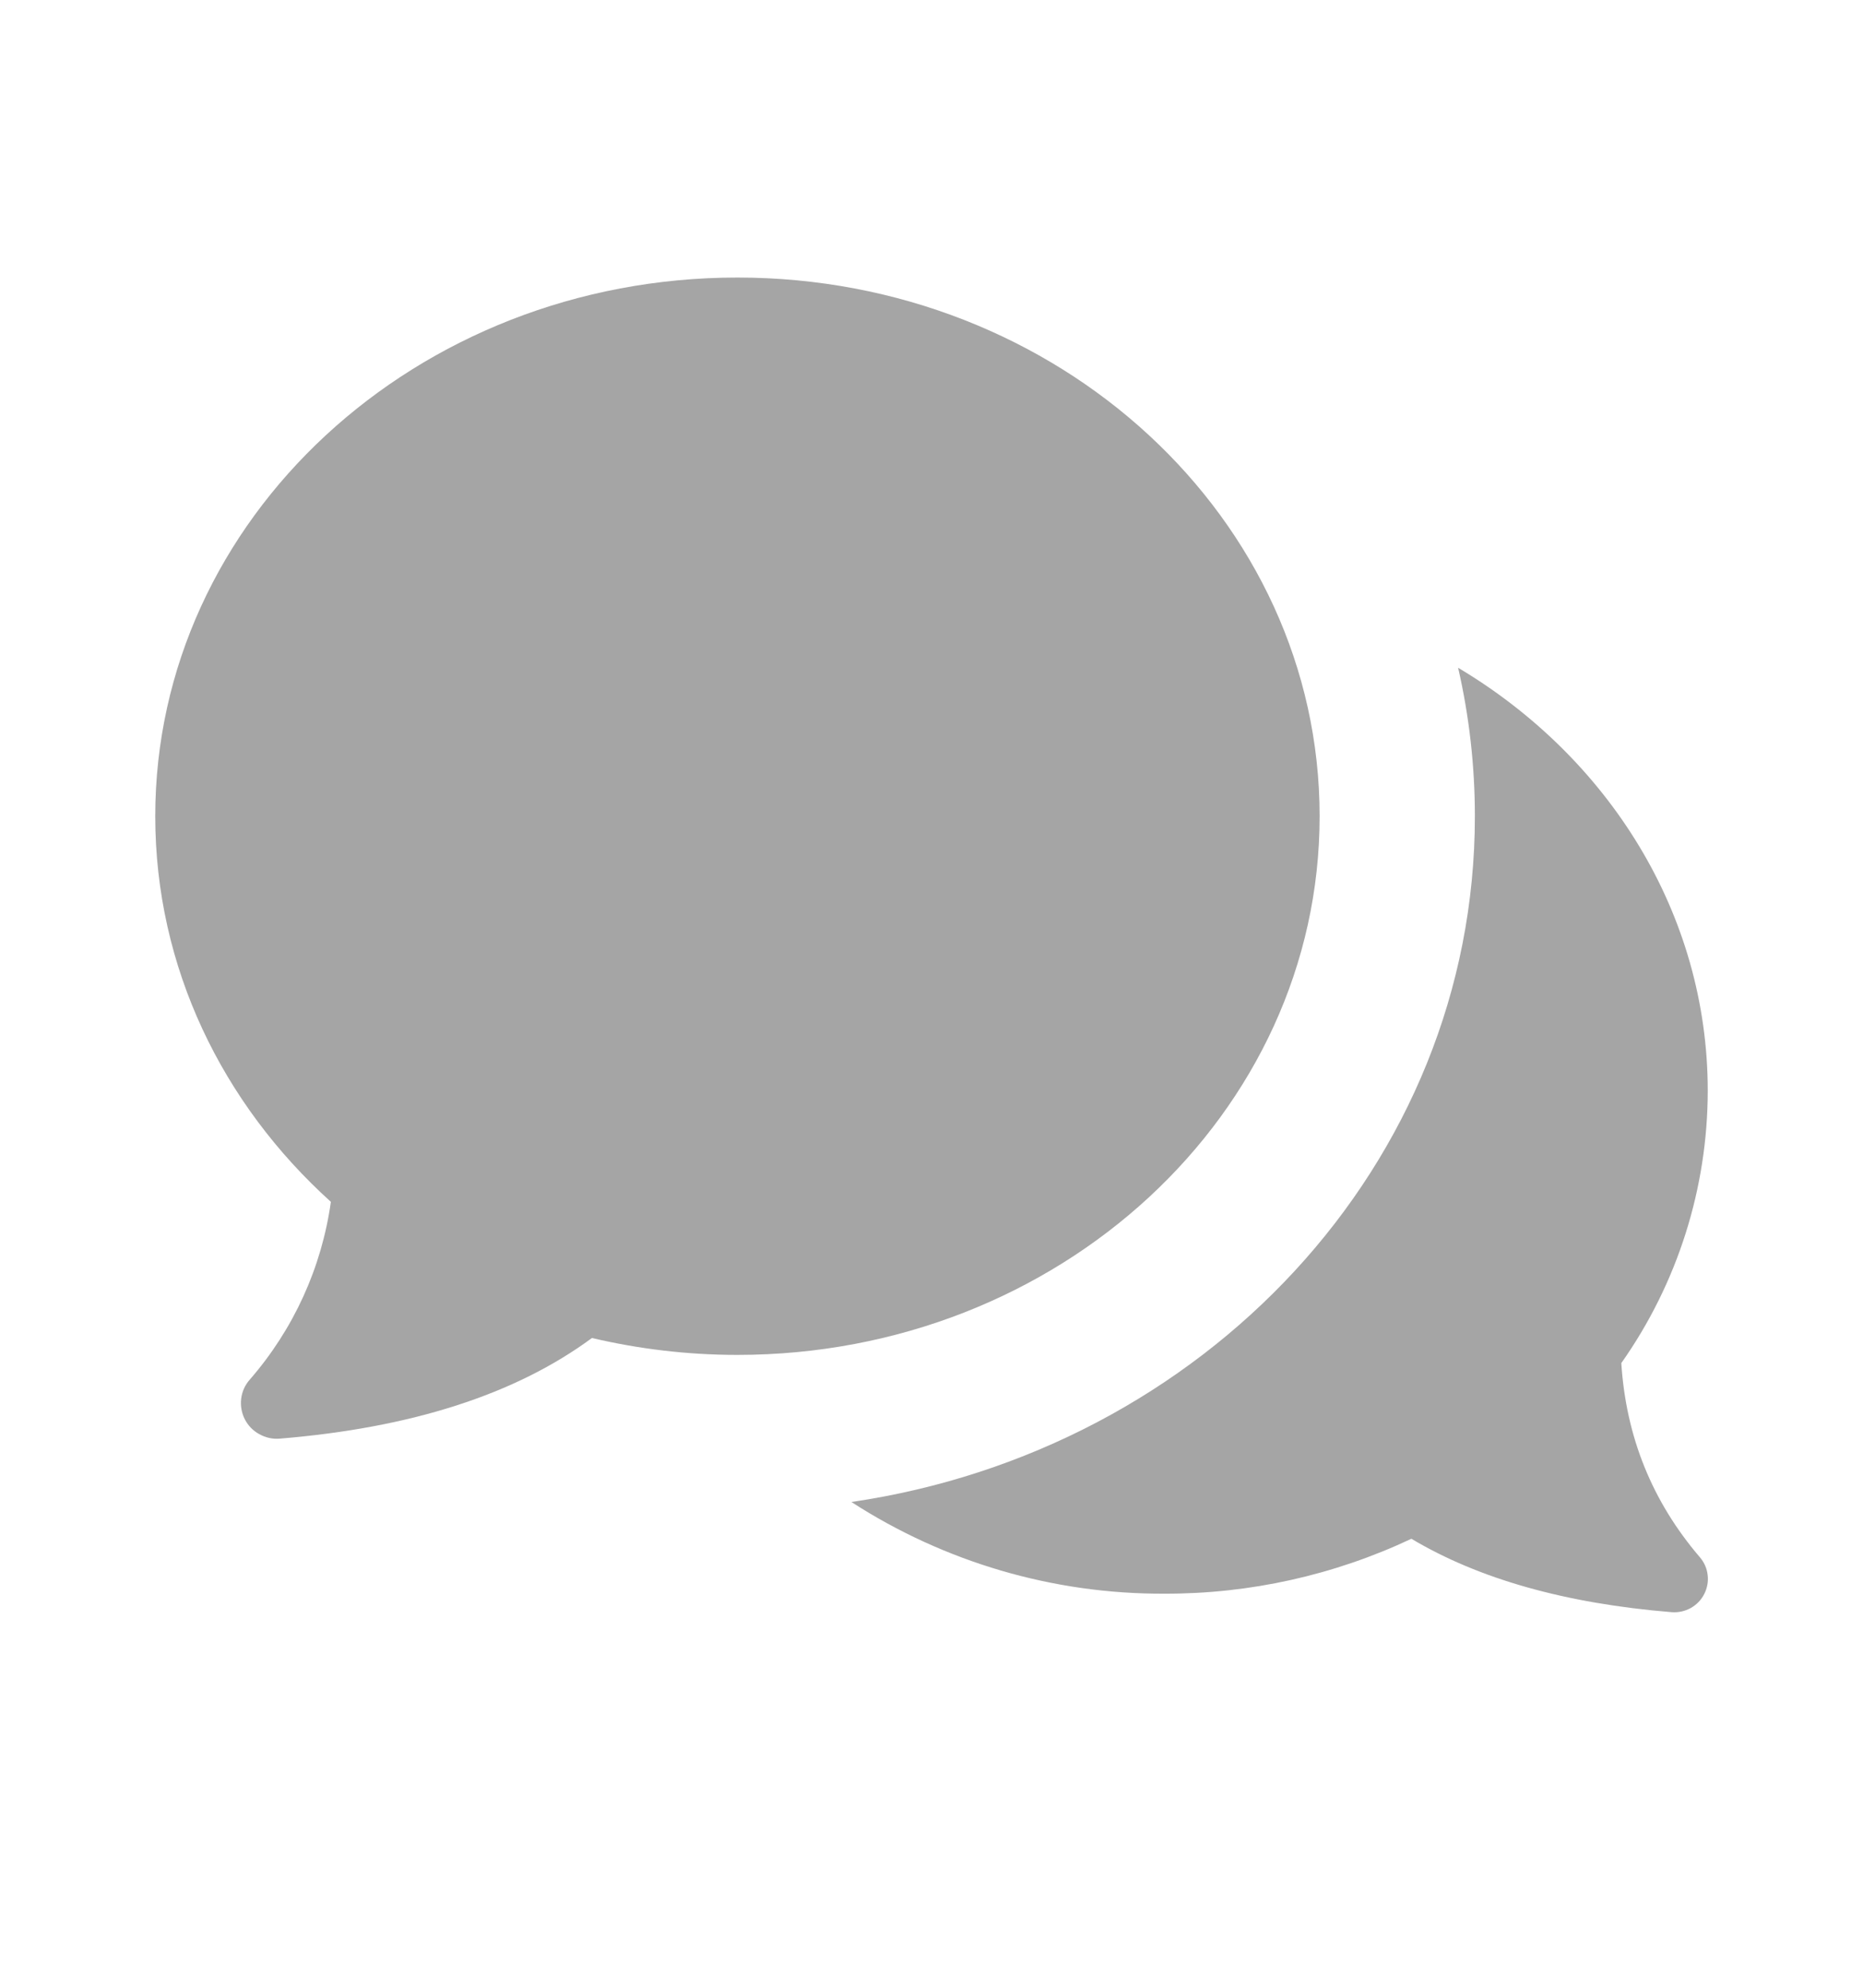
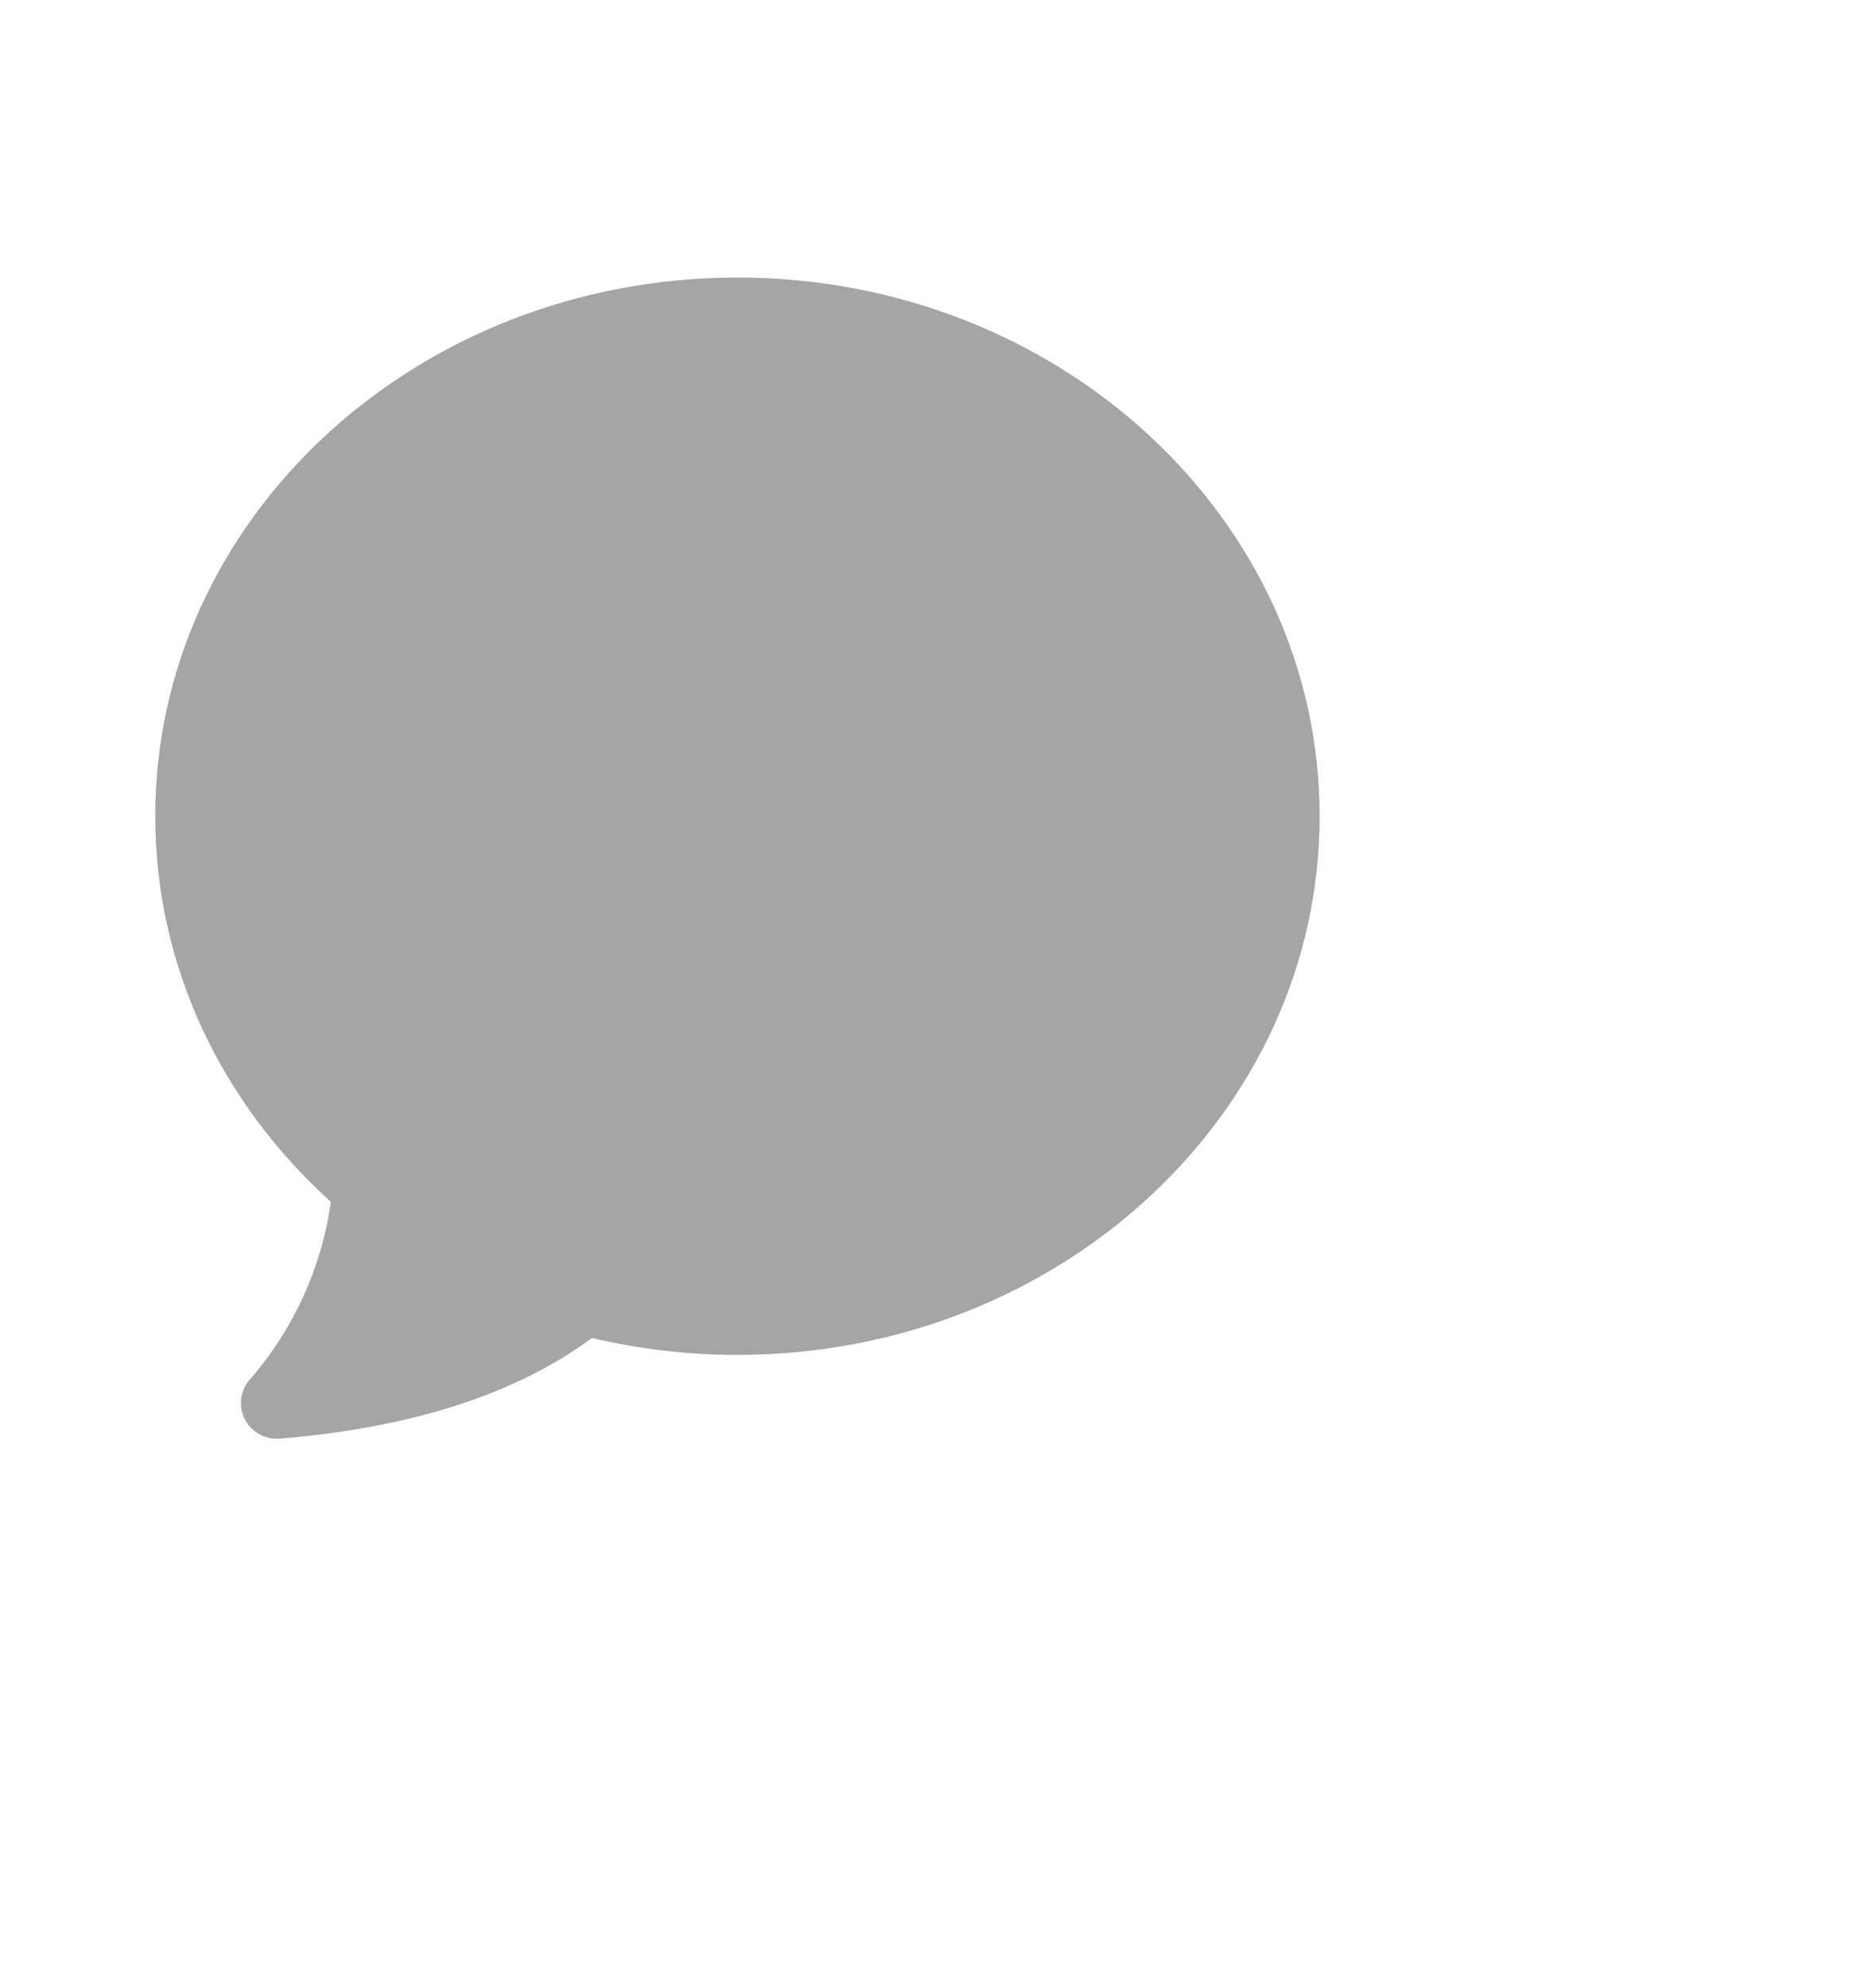
<svg xmlns="http://www.w3.org/2000/svg" width="15" height="16" viewBox="0 0 15 16" fill="none">
-   <path d="M6.855 12.09C9.684 11.676 11.875 9.38 11.875 6.57C11.875 6.168 11.83 5.767 11.74 5.375C12.949 6.095 13.75 7.352 13.75 8.781C13.749 9.566 13.506 10.331 13.054 10.972C13.092 11.565 13.302 12.085 13.685 12.533C13.72 12.573 13.743 12.623 13.749 12.676C13.756 12.729 13.746 12.783 13.722 12.83C13.698 12.878 13.66 12.917 13.614 12.943C13.567 12.969 13.514 12.981 13.46 12.977C12.606 12.907 11.907 12.71 11.364 12.386C10.742 12.679 10.063 12.83 9.375 12.828C8.481 12.832 7.605 12.575 6.855 12.09Z" fill="#A5A5A5" />
  <path d="M4.766 10.77C5.141 10.858 5.533 10.906 5.937 10.906C8.526 10.906 10.625 8.965 10.625 6.57C10.625 4.176 8.526 2.234 5.937 2.234C3.349 2.234 1.25 4.175 1.25 6.57C1.25 7.787 1.791 8.886 2.664 9.674C2.59 10.204 2.363 10.701 2.011 11.105C1.973 11.148 1.949 11.201 1.942 11.258C1.935 11.315 1.945 11.373 1.971 11.424C1.997 11.475 2.038 11.517 2.088 11.544C2.138 11.572 2.195 11.585 2.252 11.58C3.314 11.493 4.152 11.223 4.766 10.77Z" fill="#A5A5A5" />
</svg>